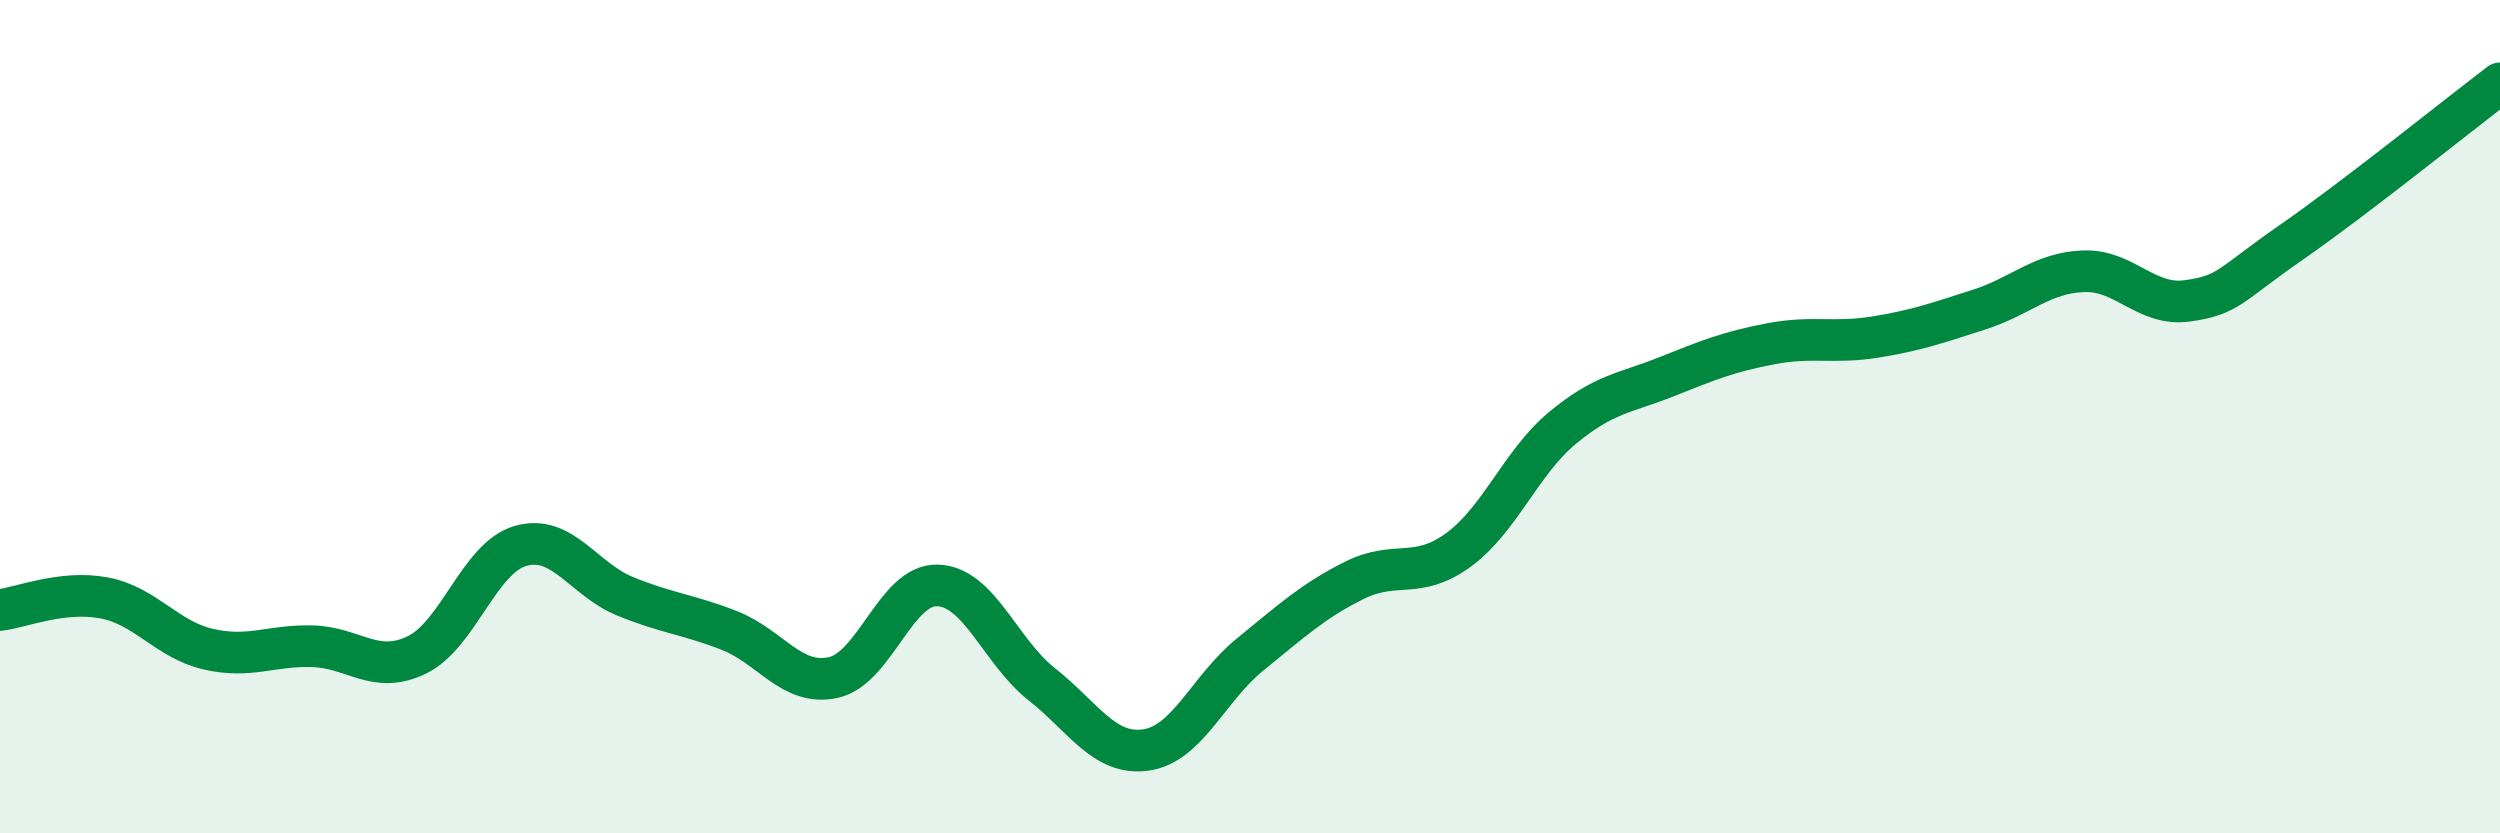
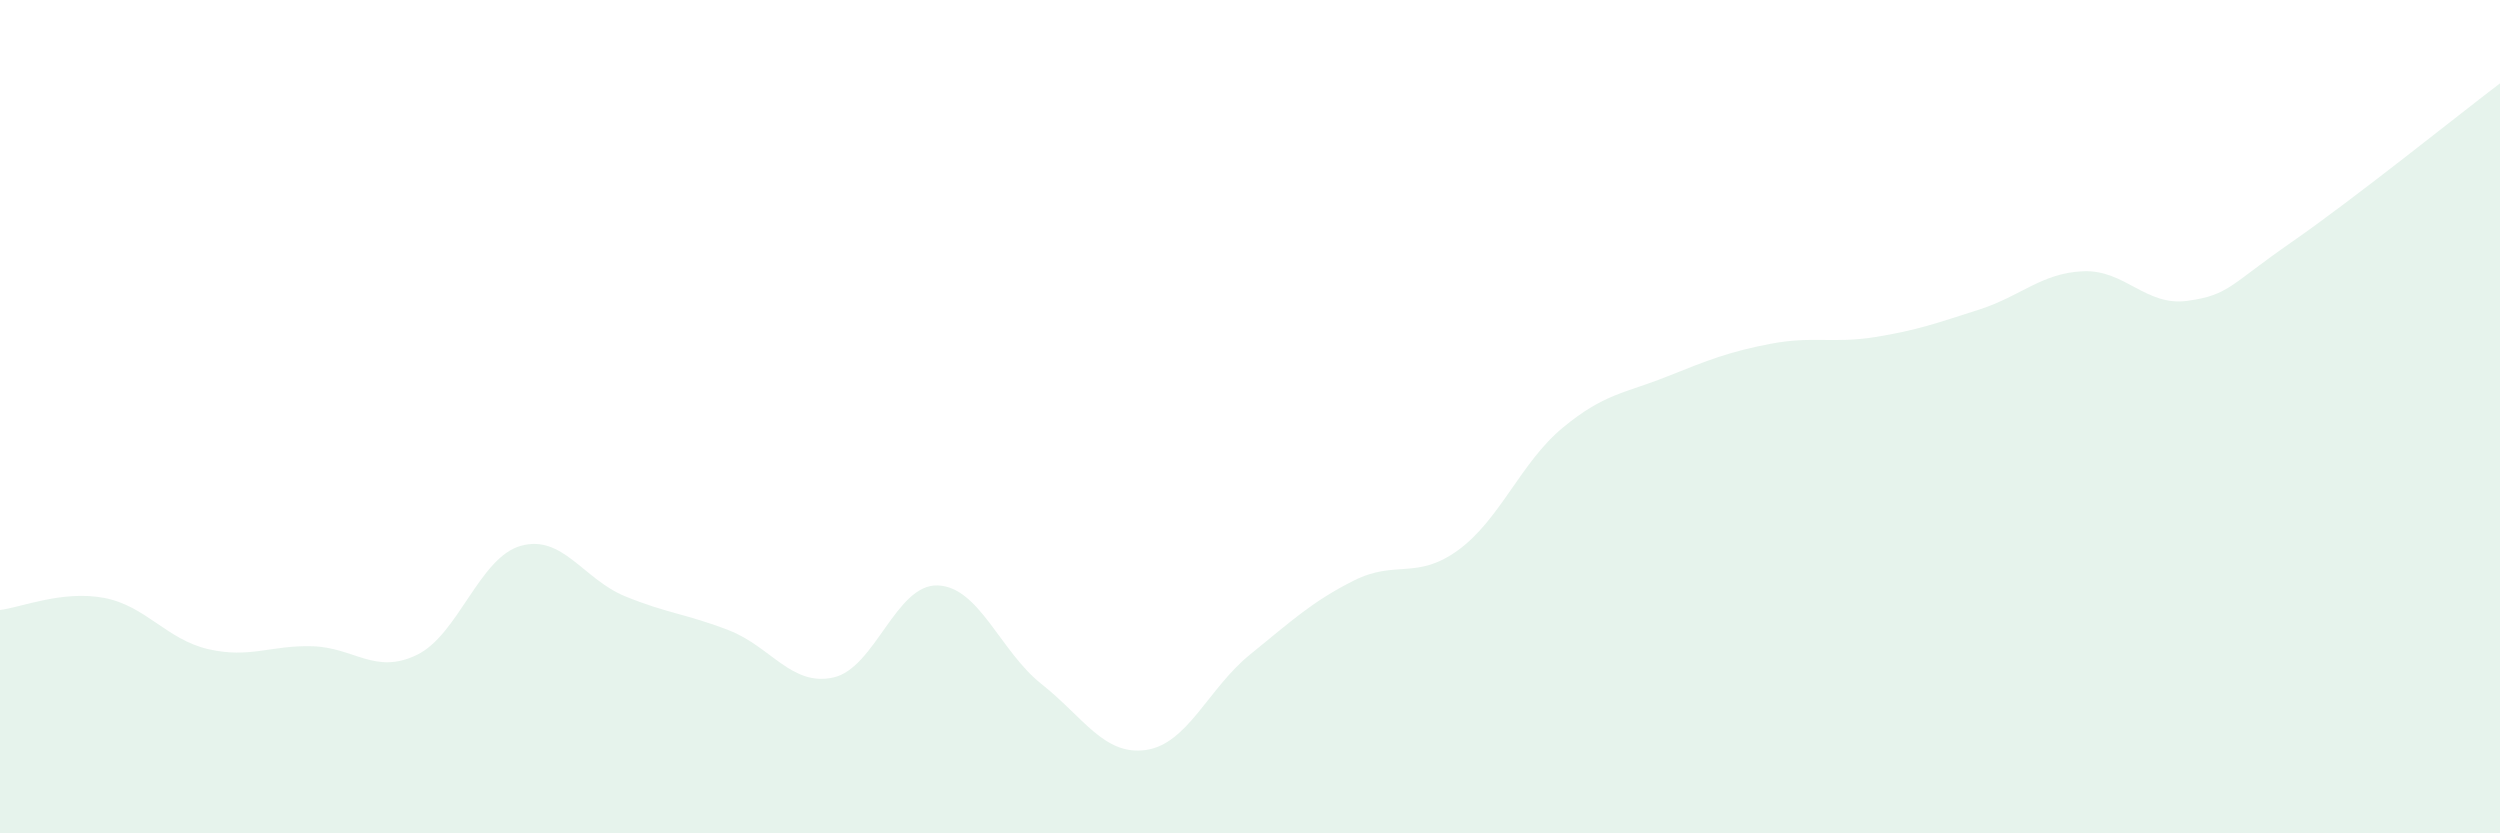
<svg xmlns="http://www.w3.org/2000/svg" width="60" height="20" viewBox="0 0 60 20">
  <path d="M 0,14.64 C 0.5,14.58 1.5,14.16 2.5,14.35 C 3.5,14.54 4,15.35 5,15.58 C 6,15.81 6.5,15.48 7.5,15.51 C 8.5,15.54 9,16.2 10,15.72 C 11,15.24 11.5,13.38 12.5,13.1 C 13.5,12.82 14,13.9 15,14.31 C 16,14.72 16.5,14.74 17.5,15.13 C 18.5,15.52 19,16.48 20,16.26 C 21,16.04 21.5,14.02 22.5,14.05 C 23.5,14.08 24,15.63 25,16.42 C 26,17.21 26.5,18.14 27.5,18 C 28.5,17.86 29,16.52 30,15.71 C 31,14.9 31.5,14.43 32.5,13.93 C 33.5,13.43 34,13.93 35,13.2 C 36,12.47 36.5,11.1 37.5,10.27 C 38.5,9.44 39,9.44 40,9.04 C 41,8.64 41.5,8.44 42.5,8.25 C 43.5,8.06 44,8.25 45,8.09 C 46,7.93 46.5,7.75 47.5,7.43 C 48.5,7.11 49,6.55 50,6.51 C 51,6.47 51.5,7.36 52.5,7.22 C 53.5,7.08 53.5,6.85 55,5.81 C 56.5,4.77 59,2.76 60,2L60 20L0 20Z" fill="#008740" opacity="0.1" stroke-linecap="round" stroke-linejoin="round" />
-   <path d="M 0,14.64 C 0.5,14.58 1.5,14.16 2.5,14.35 C 3.5,14.54 4,15.35 5,15.58 C 6,15.81 6.5,15.48 7.5,15.51 C 8.5,15.54 9,16.2 10,15.72 C 11,15.24 11.5,13.38 12.5,13.1 C 13.5,12.82 14,13.9 15,14.31 C 16,14.72 16.5,14.74 17.5,15.13 C 18.5,15.52 19,16.48 20,16.26 C 21,16.04 21.5,14.02 22.5,14.05 C 23.5,14.08 24,15.63 25,16.42 C 26,17.21 26.5,18.14 27.5,18 C 28.5,17.86 29,16.52 30,15.71 C 31,14.9 31.5,14.43 32.5,13.93 C 33.5,13.43 34,13.93 35,13.2 C 36,12.47 36.5,11.1 37.5,10.27 C 38.5,9.44 39,9.44 40,9.04 C 41,8.64 41.5,8.44 42.5,8.25 C 43.5,8.06 44,8.25 45,8.09 C 46,7.93 46.5,7.75 47.5,7.43 C 48.5,7.11 49,6.55 50,6.51 C 51,6.47 51.5,7.36 52.5,7.22 C 53.5,7.08 53.5,6.85 55,5.81 C 56.5,4.77 59,2.76 60,2" stroke="#008740" stroke-width="1" fill="none" stroke-linecap="round" stroke-linejoin="round" />
</svg>